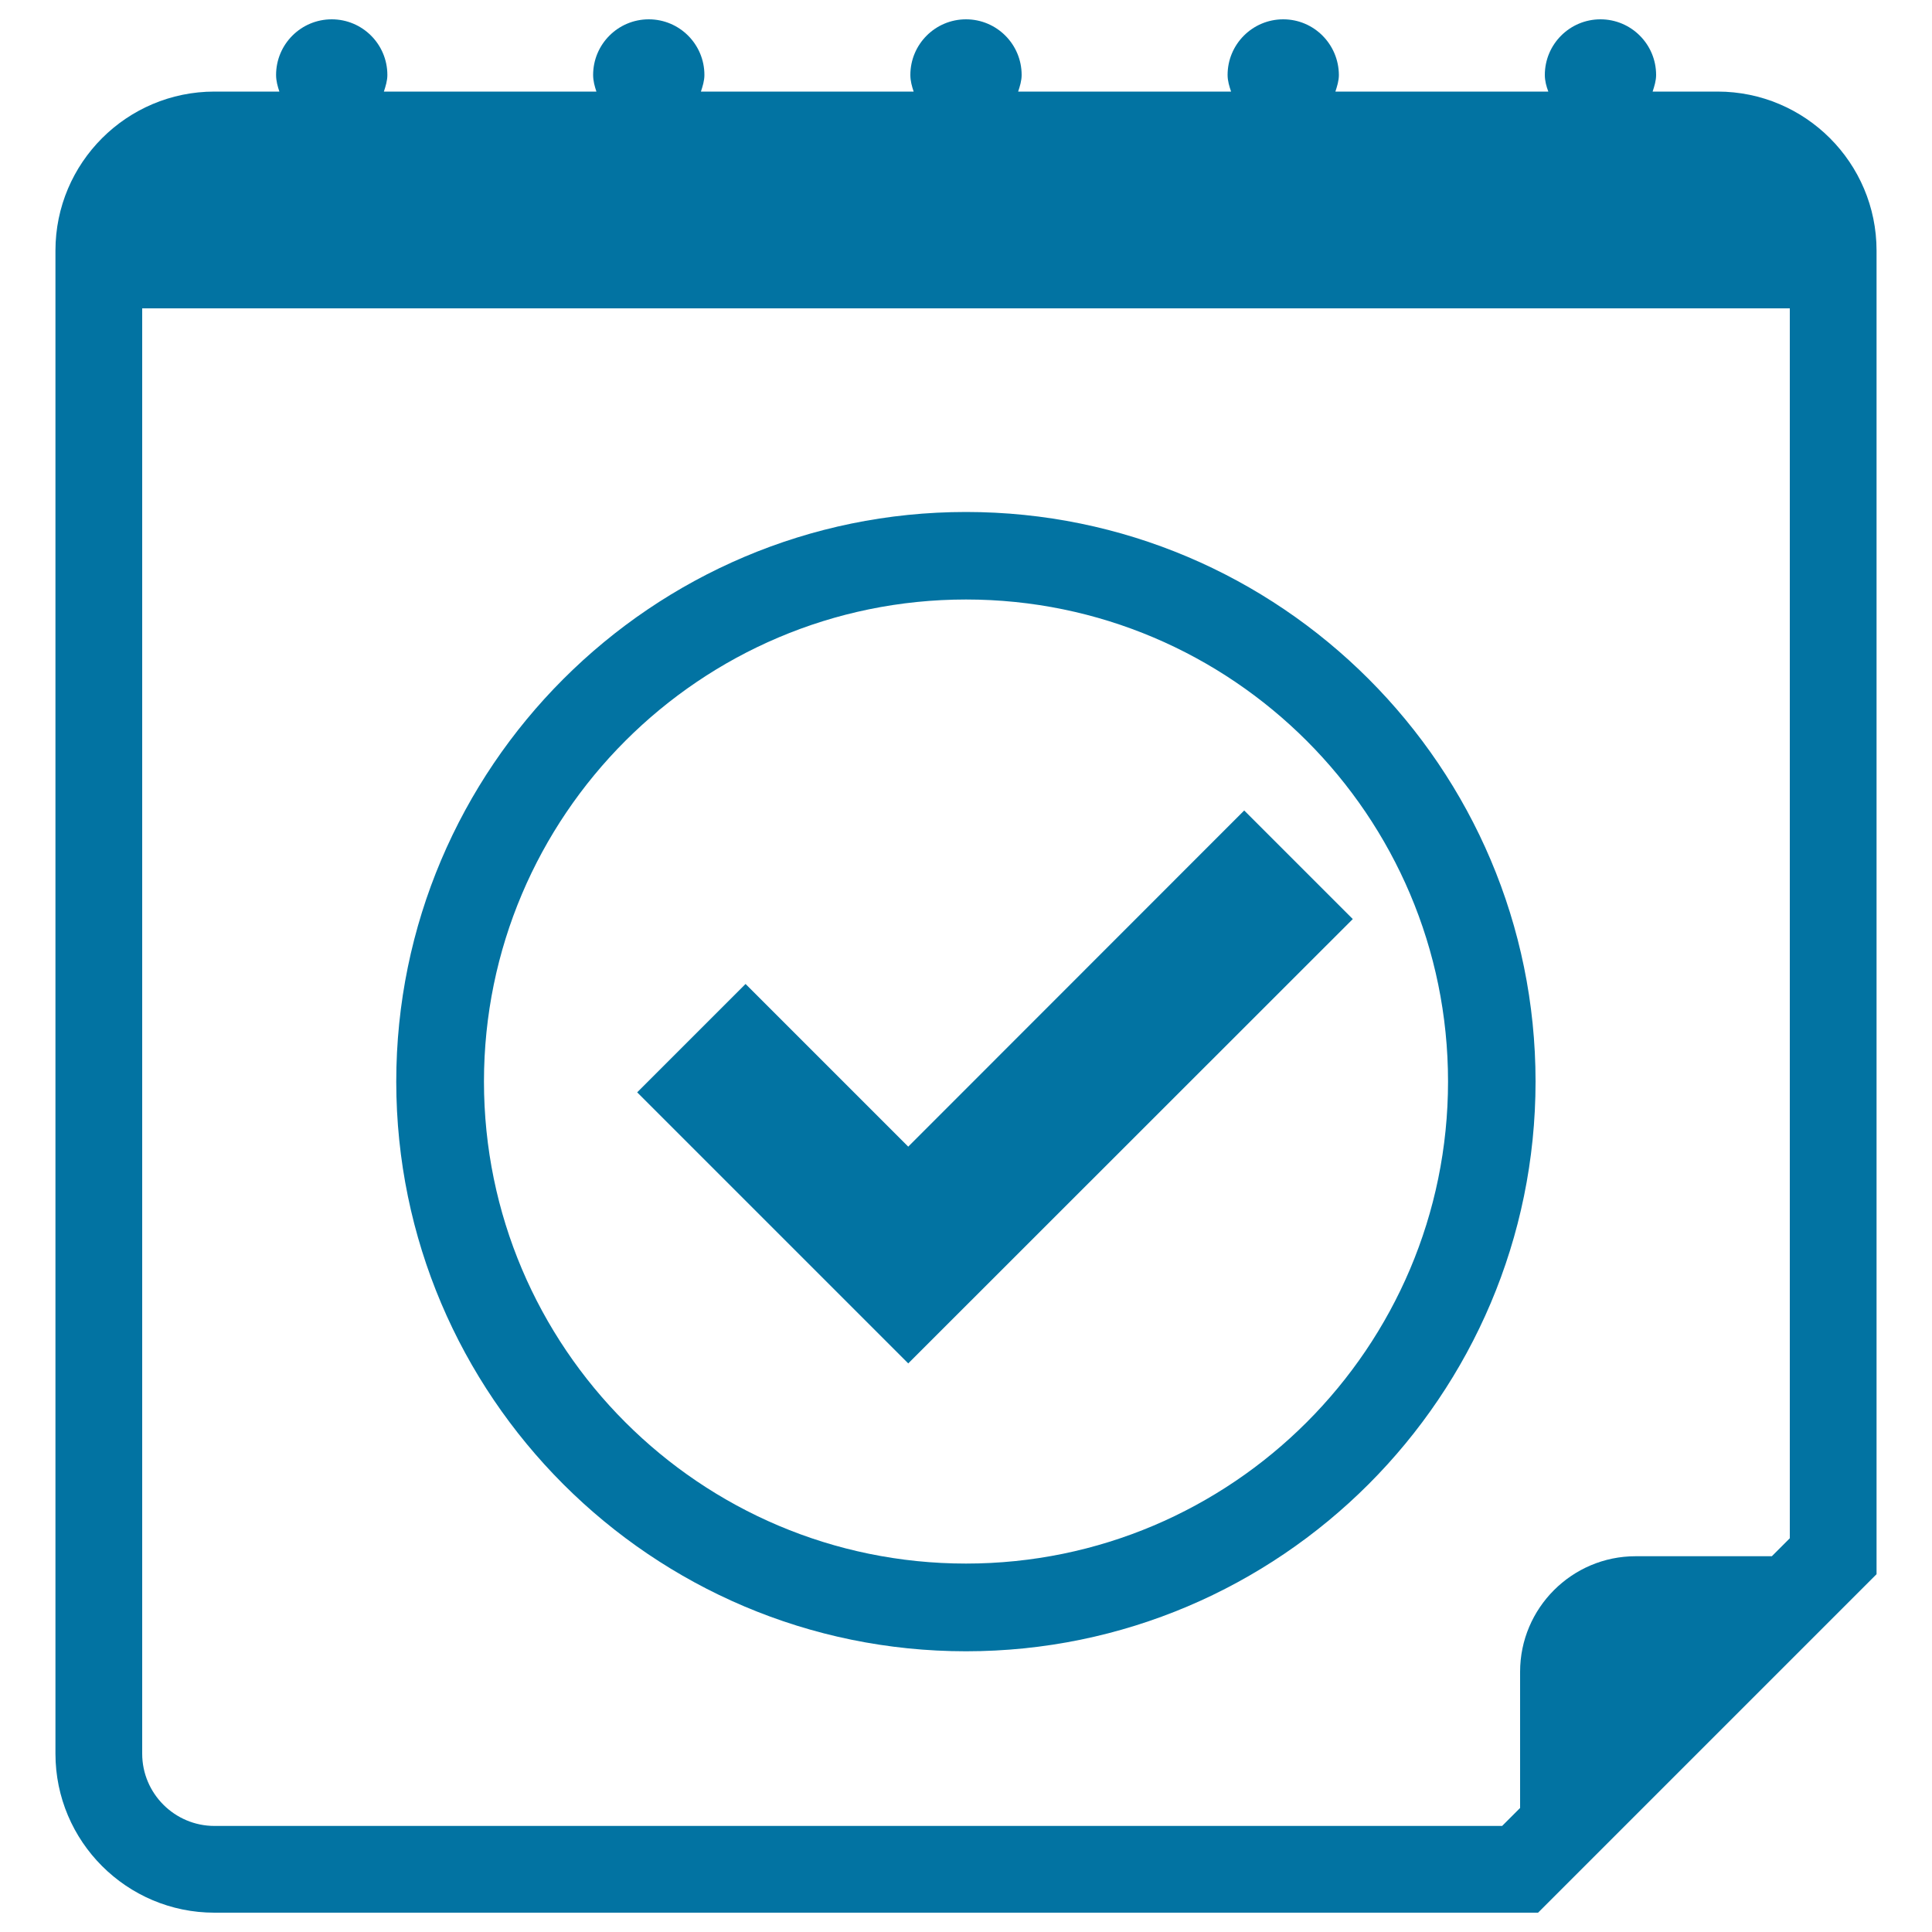
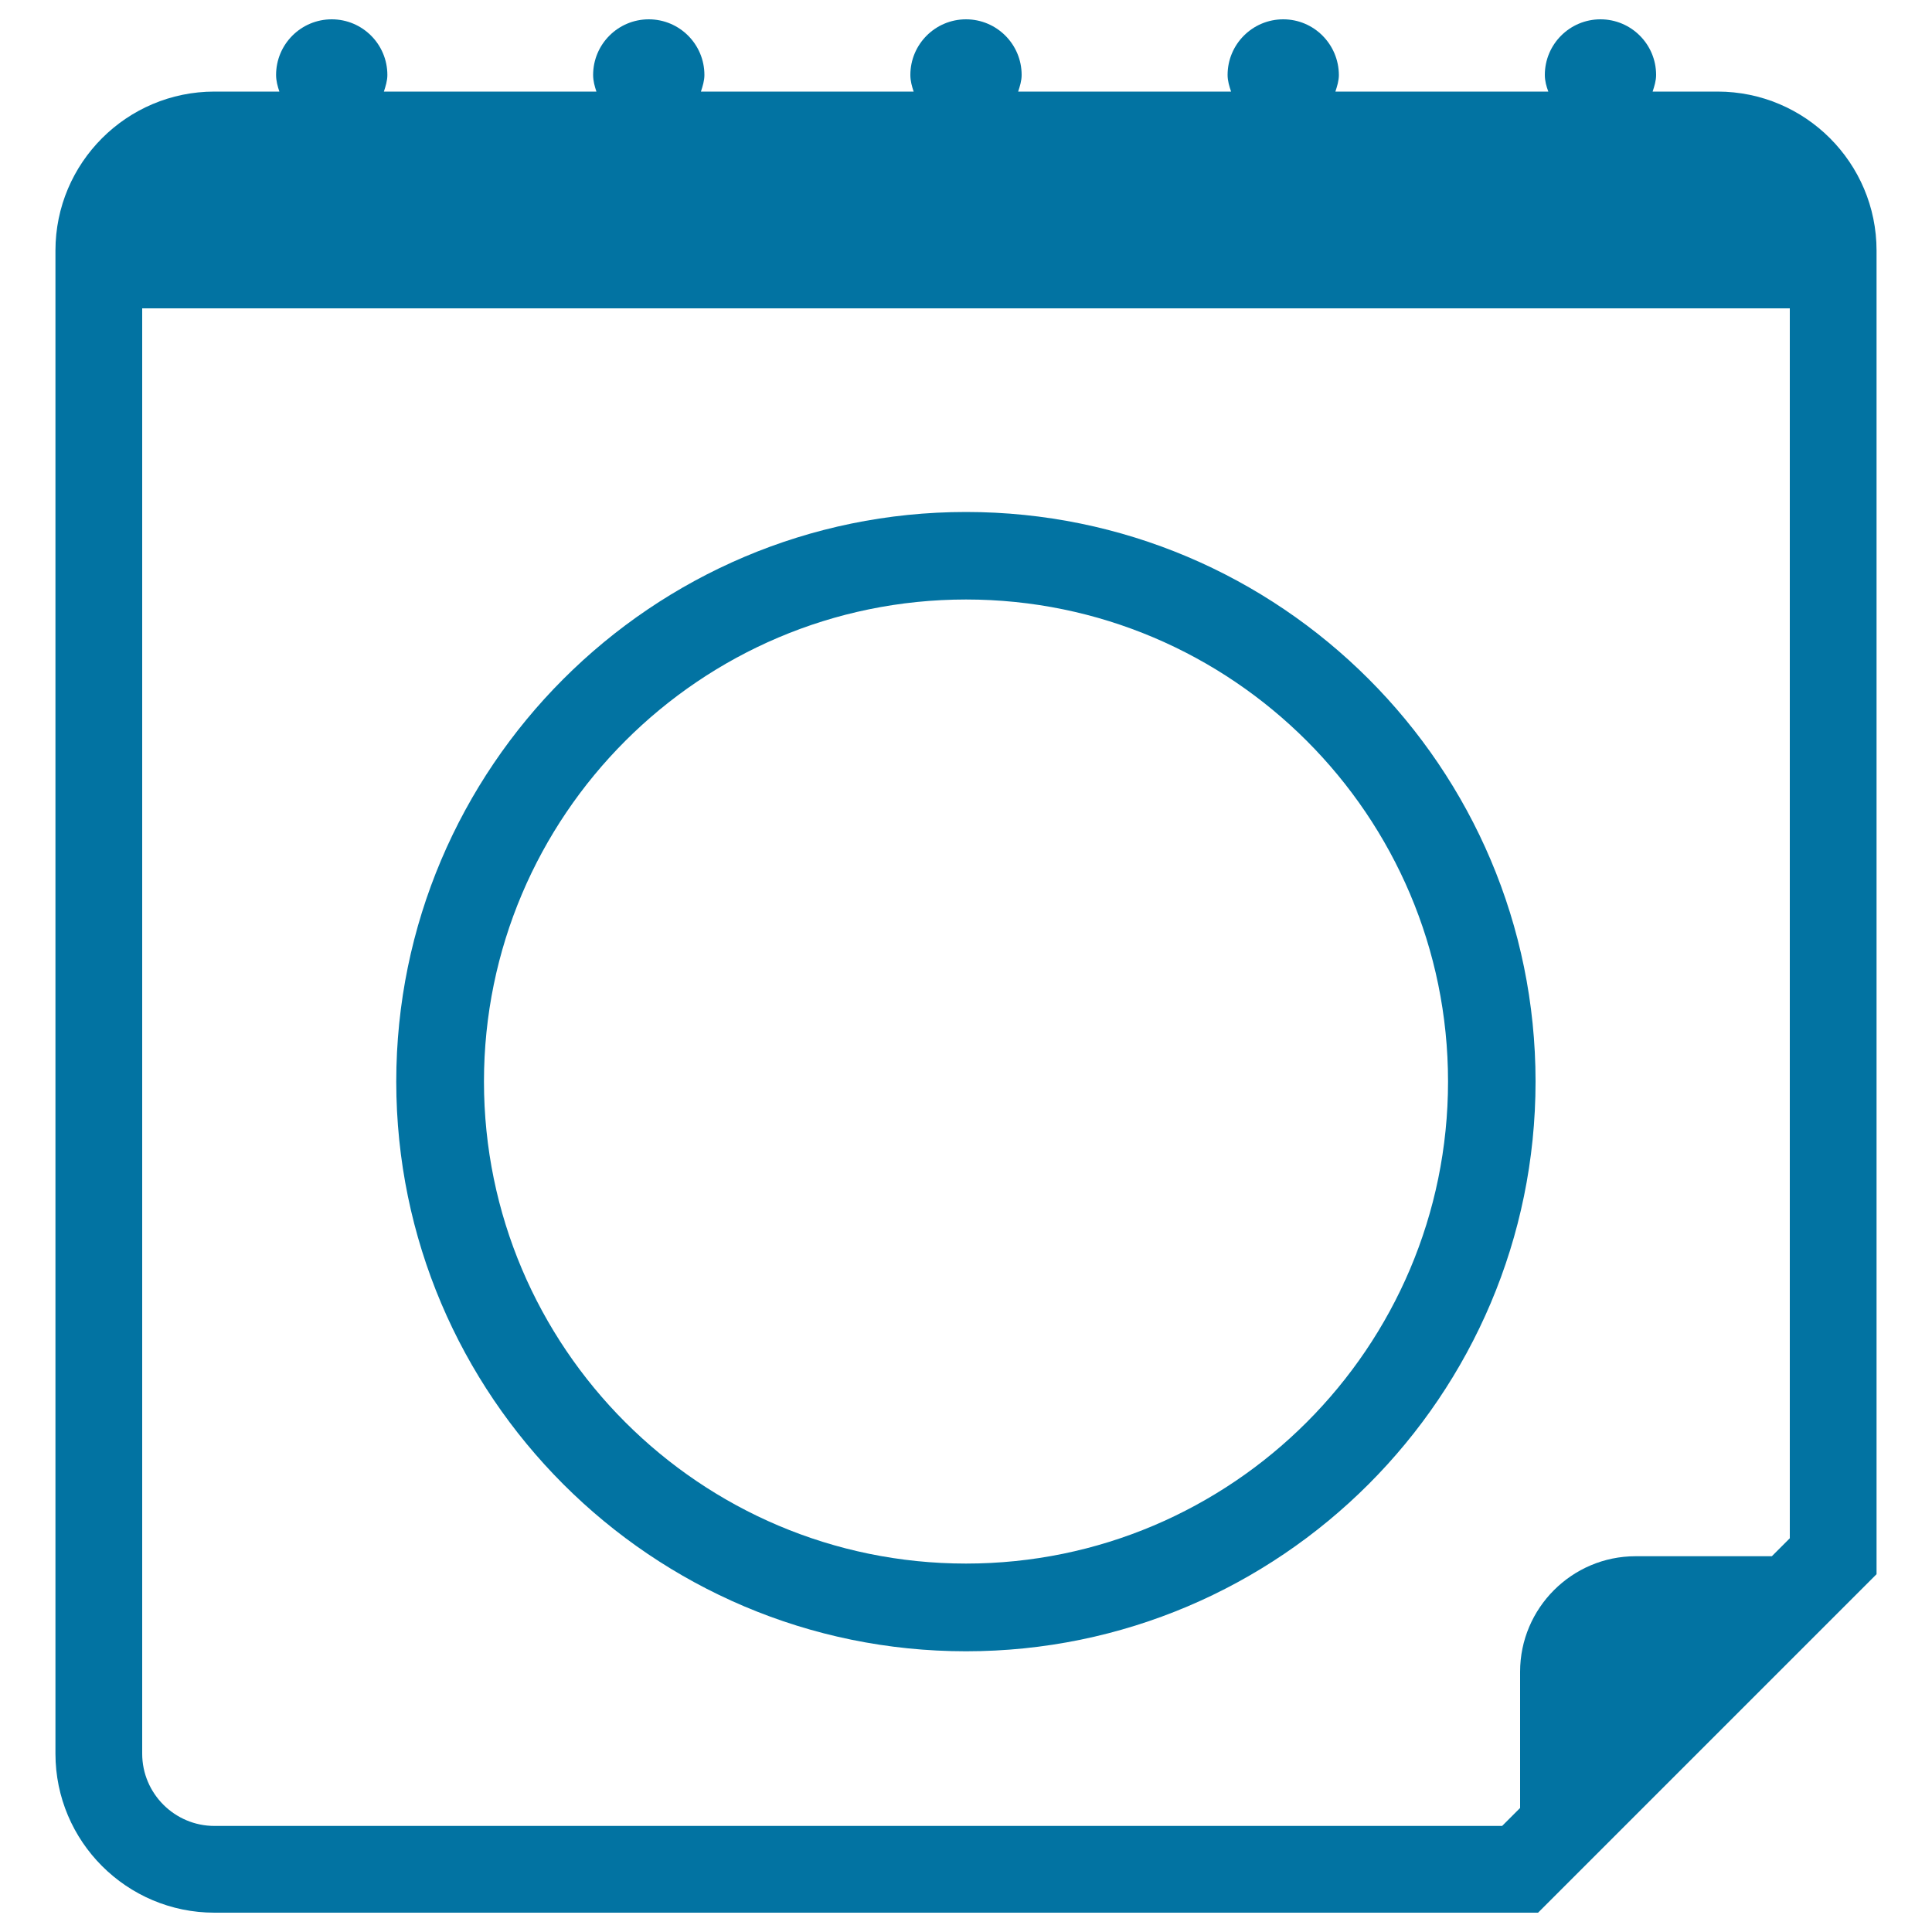
<svg xmlns="http://www.w3.org/2000/svg" viewBox="0 0 1000 1000" style="fill:#0273a2">
  <title>Approved Sign On Calendar Page SVG icon</title>
  <g>
    <g>
      <path d="M889,47.4h-33.6c0.9-2.8,1.8-5.6,1.8-8.6c0-15.9-12.9-28.8-28.8-28.8s-28.8,12.9-28.8,28.8c0,3.1,0.8,5.9,1.8,8.6H691.2c0.9-2.8,1.8-5.6,1.8-8.6C692.9,22.9,680.1,10,664.2,10c-15.9,0-28.8,12.9-28.8,28.8c0,3.1,0.9,5.9,1.8,8.6H527c0.9-2.8,1.8-5.6,1.8-8.6c0-15.9-12.9-28.8-28.8-28.8s-28.8,12.9-28.8,28.8c0,3.1,0.8,5.9,1.7,8.6H362.8c0.9-2.8,1.8-5.6,1.8-8.6c0-15.9-12.9-28.8-28.8-28.8c-15.9,0-28.8,12.9-28.8,28.8c0,3.1,0.8,5.9,1.7,8.6H198.7c0.9-2.8,1.8-5.6,1.8-8.6c0-15.9-12.9-28.8-28.8-28.8s-28.8,12.9-28.8,28.8c0,3.1,0.8,5.9,1.7,8.6H111c-45.4,0-82.3,36.9-82.3,82.3v778c0,45.4,36.9,82.3,82.3,82.3h685.1l175.2-175.2V129.7C971.3,84.3,934.4,47.4,889,47.4z M926.4,796.2l-9.3,9.3h-70.5c-33,0-59.8,26.9-59.8,59.8v70.5l-9.3,9.3H111c-20.6,0-37.4-16.8-37.4-37.4V159.6h852.8V796.2z" />
-       <polygon points="700.2,475.7 644,419.5 470.1,593.5 385.9,509.3 329.8,565.4 470.1,705.7 " />
      <path d="M500,854.7c162.6,0,294.8-132.3,294.8-294.9S662.6,265,500,265c-162.6,0-294.9,132.3-294.9,294.9C205.2,722.5,337.4,854.7,500,854.7z M500,310.3c137.6,0,249.5,111.9,249.5,249.5c0,137.6-111.9,249.5-249.5,249.5c-137.6,0-249.5-111.9-249.5-249.5C250.5,422.3,362.4,310.3,500,310.3z" />
    </g>
  </g>
</svg>